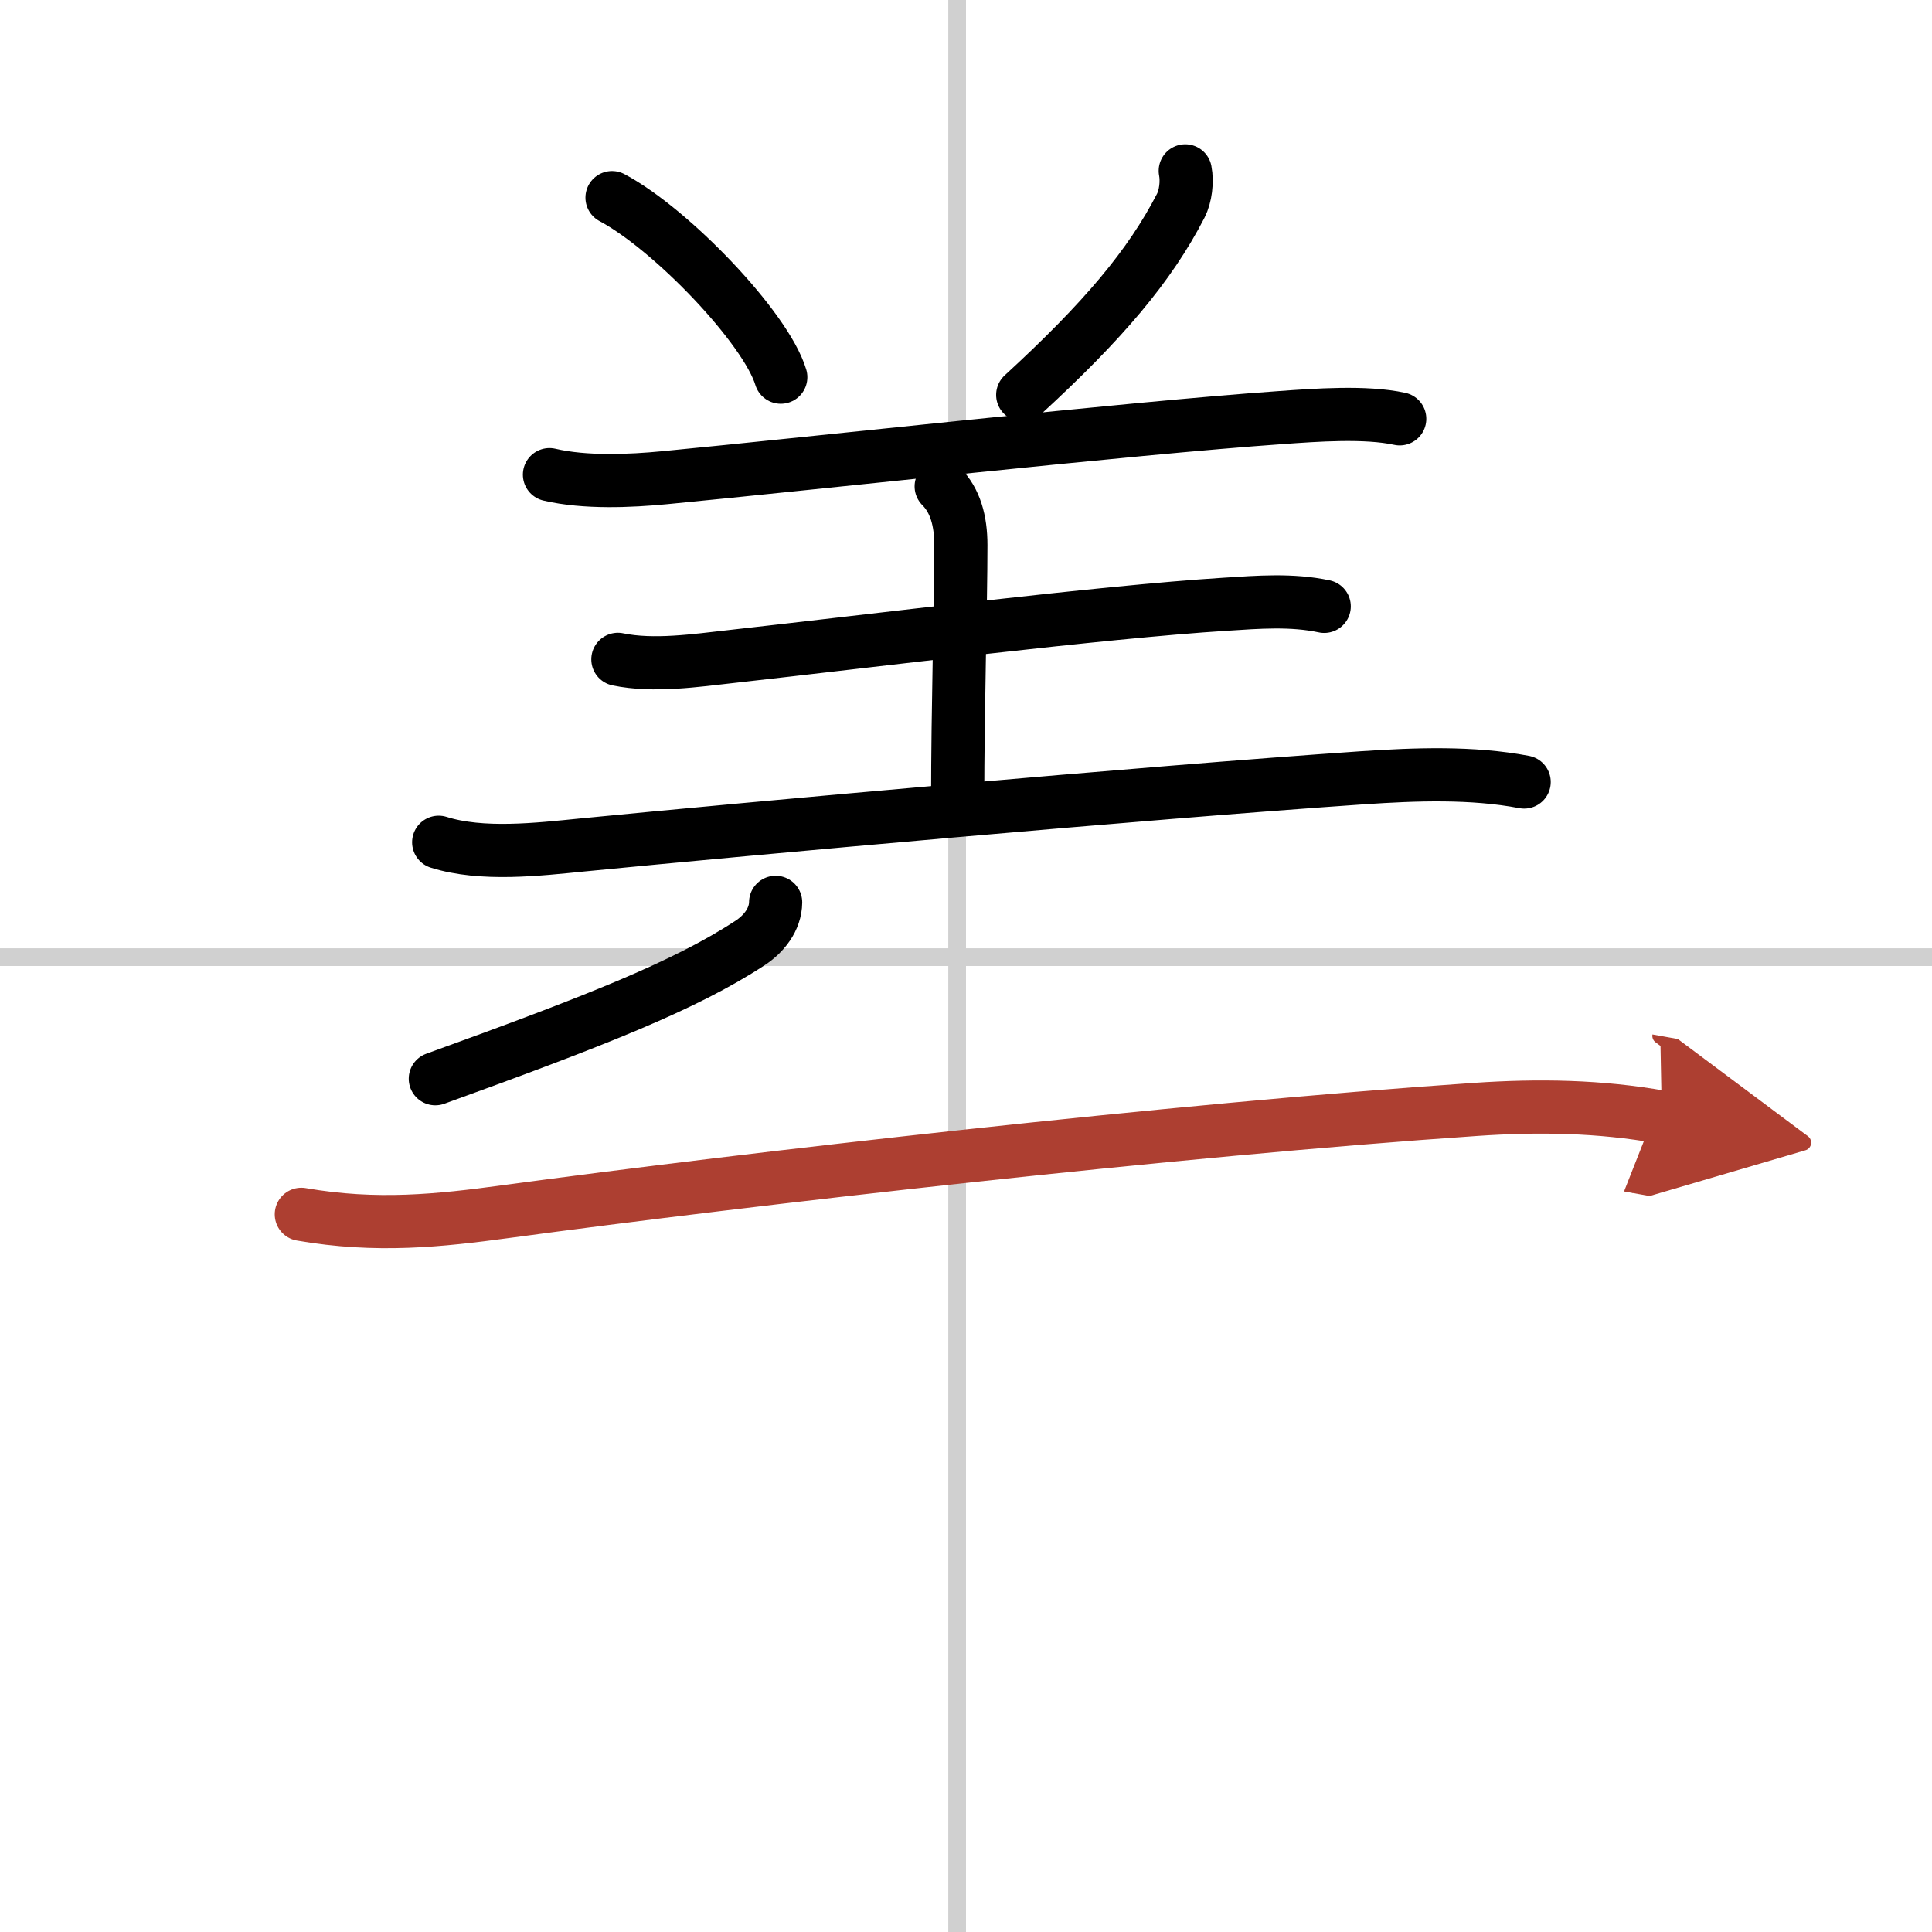
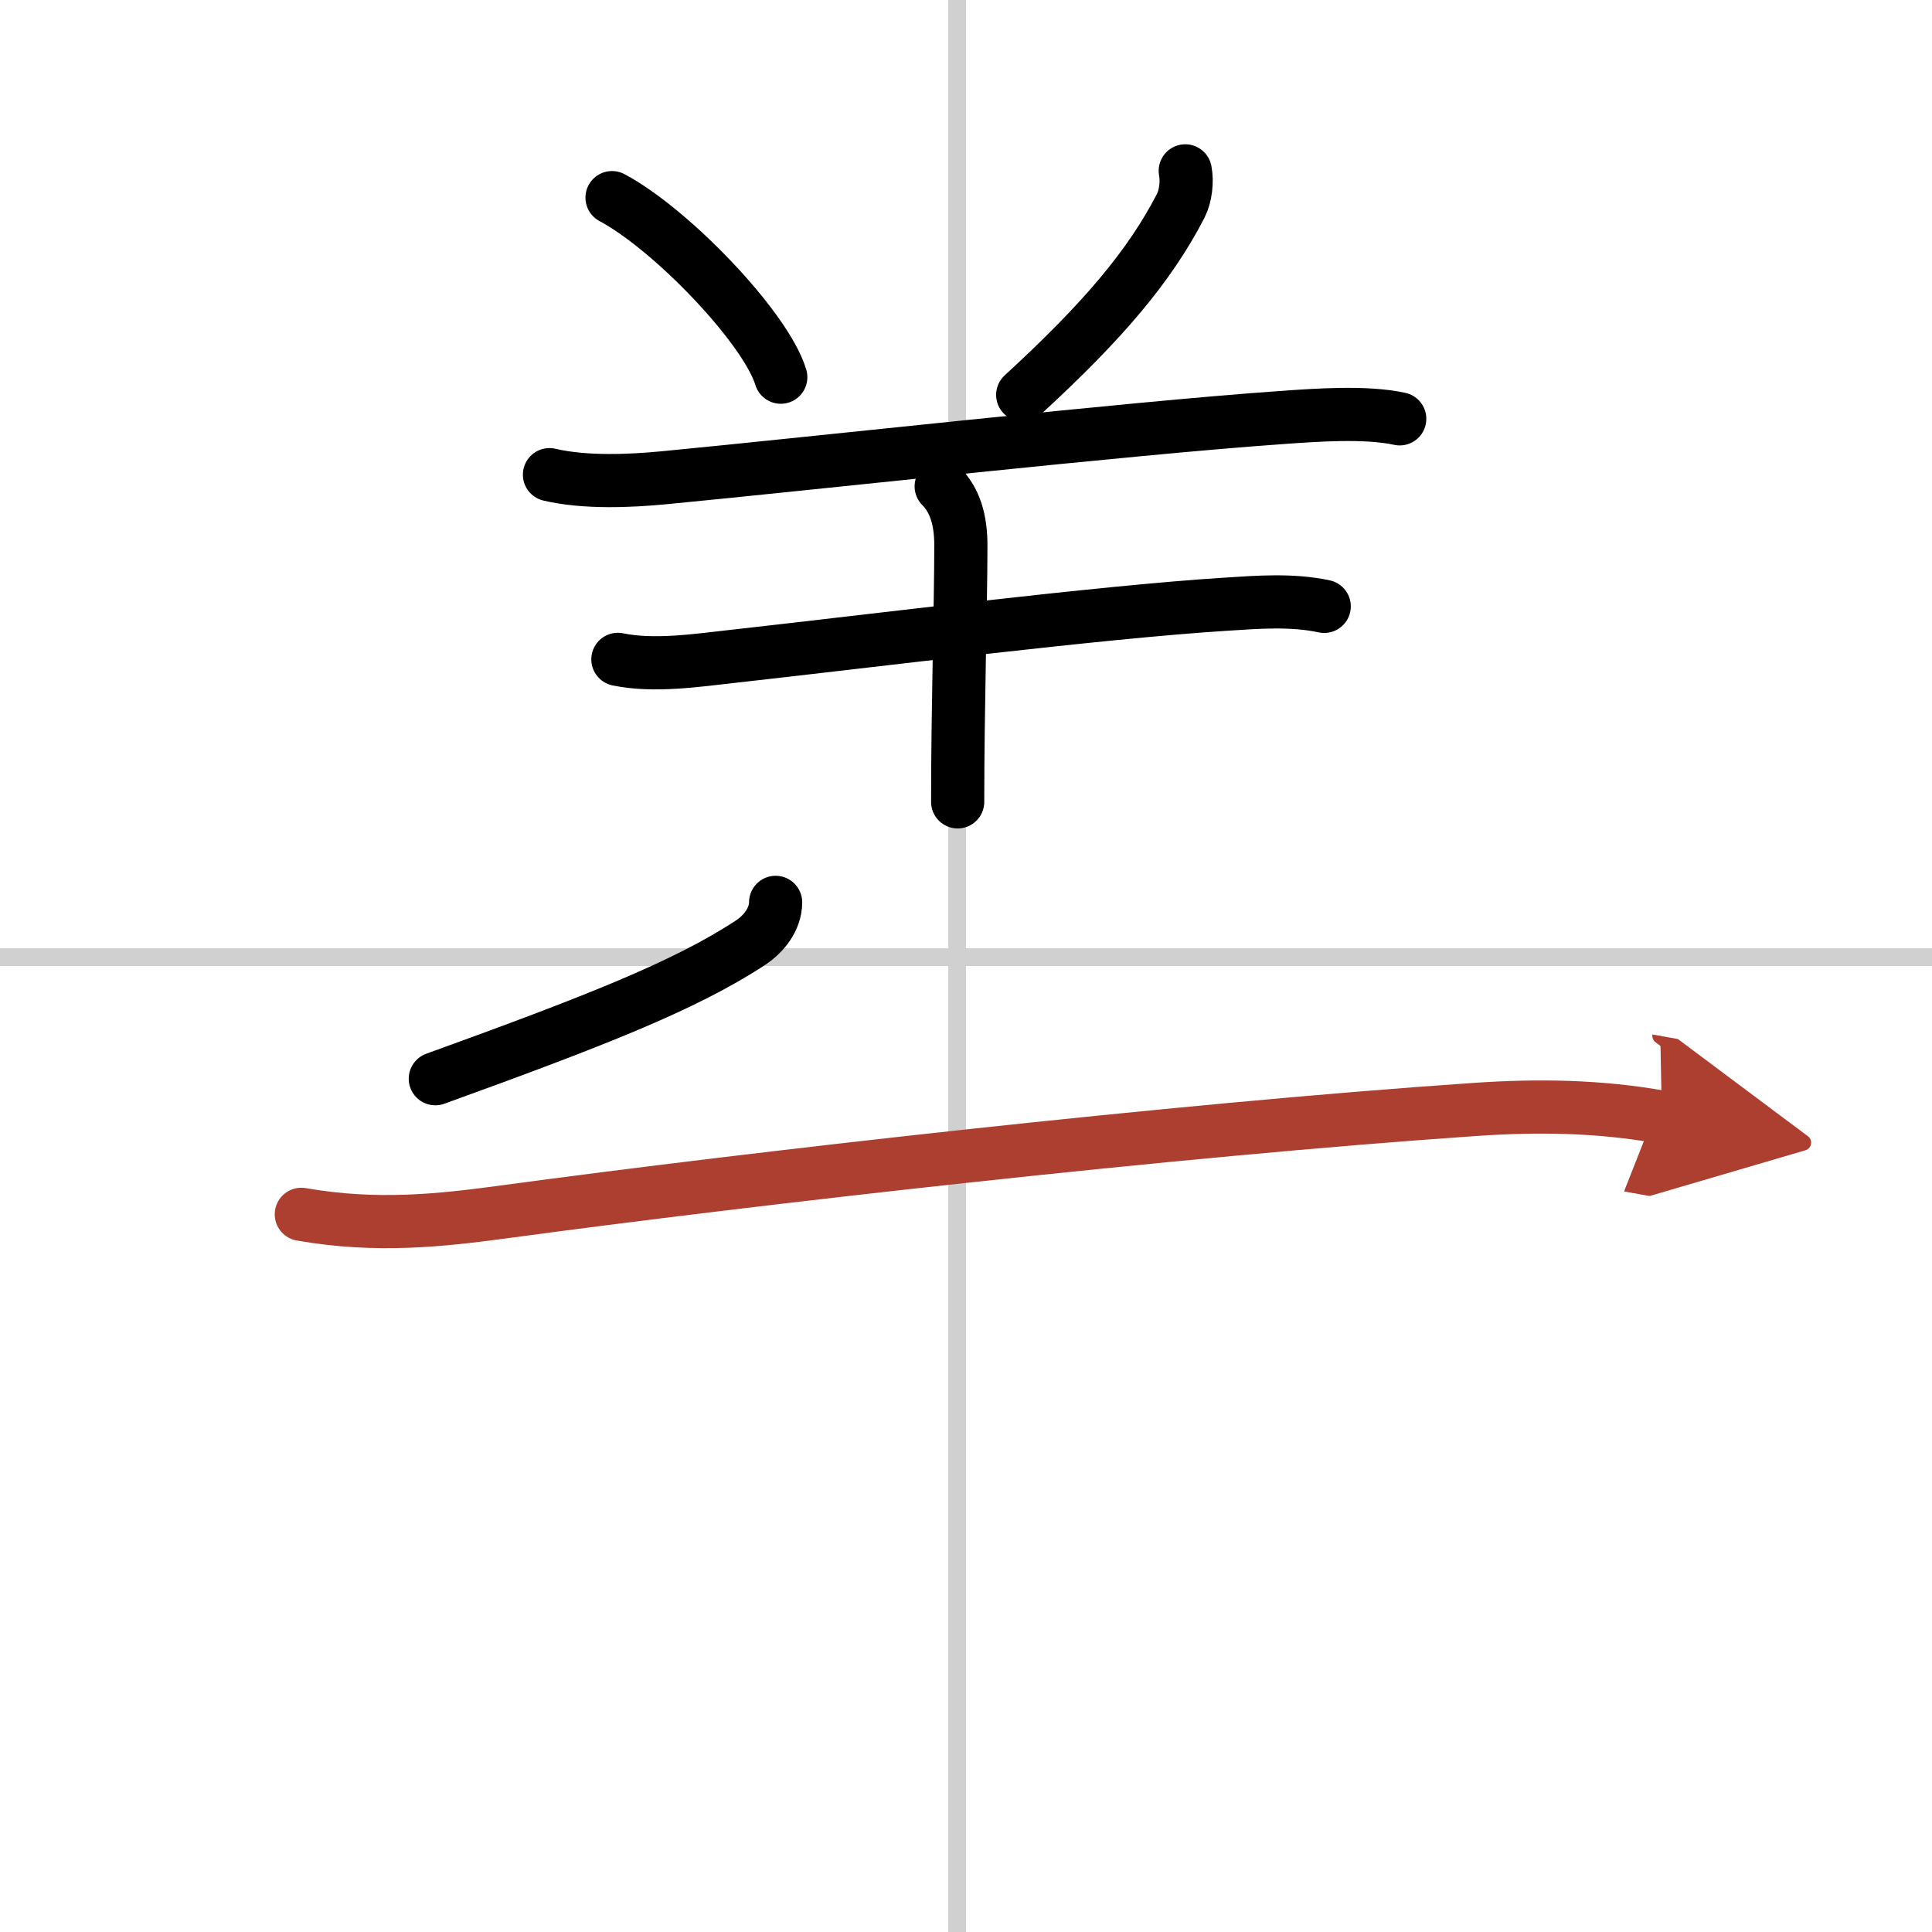
<svg xmlns="http://www.w3.org/2000/svg" width="400" height="400" viewBox="0 0 109 109">
  <defs>
    <marker id="a" markerWidth="4" orient="auto" refX="1" refY="5" viewBox="0 0 10 10">
      <polyline points="0 0 10 5 0 10 1 5" fill="#ad3f31" stroke="#ad3f31" />
    </marker>
  </defs>
  <g fill="none" stroke="#000" stroke-linecap="round" stroke-linejoin="round" stroke-width="3">
    <rect width="100%" height="100%" fill="#fff" stroke="#fff" />
    <line x1="54" x2="54" y2="109" stroke="#d0d0d0" stroke-width="1" />
    <line x2="109" y1="54" y2="54" stroke="#d0d0d0" stroke-width="1" />
    <path d="m34.53 11.15c3.36 1.79 8.68 7.35 9.52 10.13" />
    <path d="m66.87 9.64c0.12 0.61 0.02 1.43-0.25 1.96-1.75 3.4-4.38 6.51-8.92 10.68" />
    <path d="m31 26.78c2 0.47 4.55 0.36 6.51 0.17 8.24-0.79 26.18-2.79 34.75-3.39 1.96-0.14 4.78-0.35 6.71 0.07" />
    <path d="m53.1 27.44c0.79 0.79 1.11 1.93 1.11 3.31 0 3.37-0.18 9.12-0.18 14.49" />
    <path d="m34.86 37.2c2.01 0.42 4.43 0.06 6.4-0.16 7.81-0.87 20.85-2.51 27.87-2.95 1.84-0.12 3.76-0.27 5.58 0.12" />
-     <path d="m24.75 47.52c2.44 0.77 5.61 0.4 8.12 0.15 9.29-0.91 31.49-2.93 44.01-3.79 2.98-0.2 6.17-0.32 9.11 0.24" />
    <path d="m43.76 50.91c-0.01 0.96-0.66 1.78-1.44 2.29-3.69 2.42-8.81 4.42-17.76 7.66" />
    <path d="m17 68.51c4.25 0.74 7.82 0.35 11.52-0.15 13.73-1.86 37.73-4.61 54.74-5.77 3.52-0.24 7-0.19 10.5 0.44" marker-end="url(#a)" stroke="#ad3f31" />
  </g>
</svg>